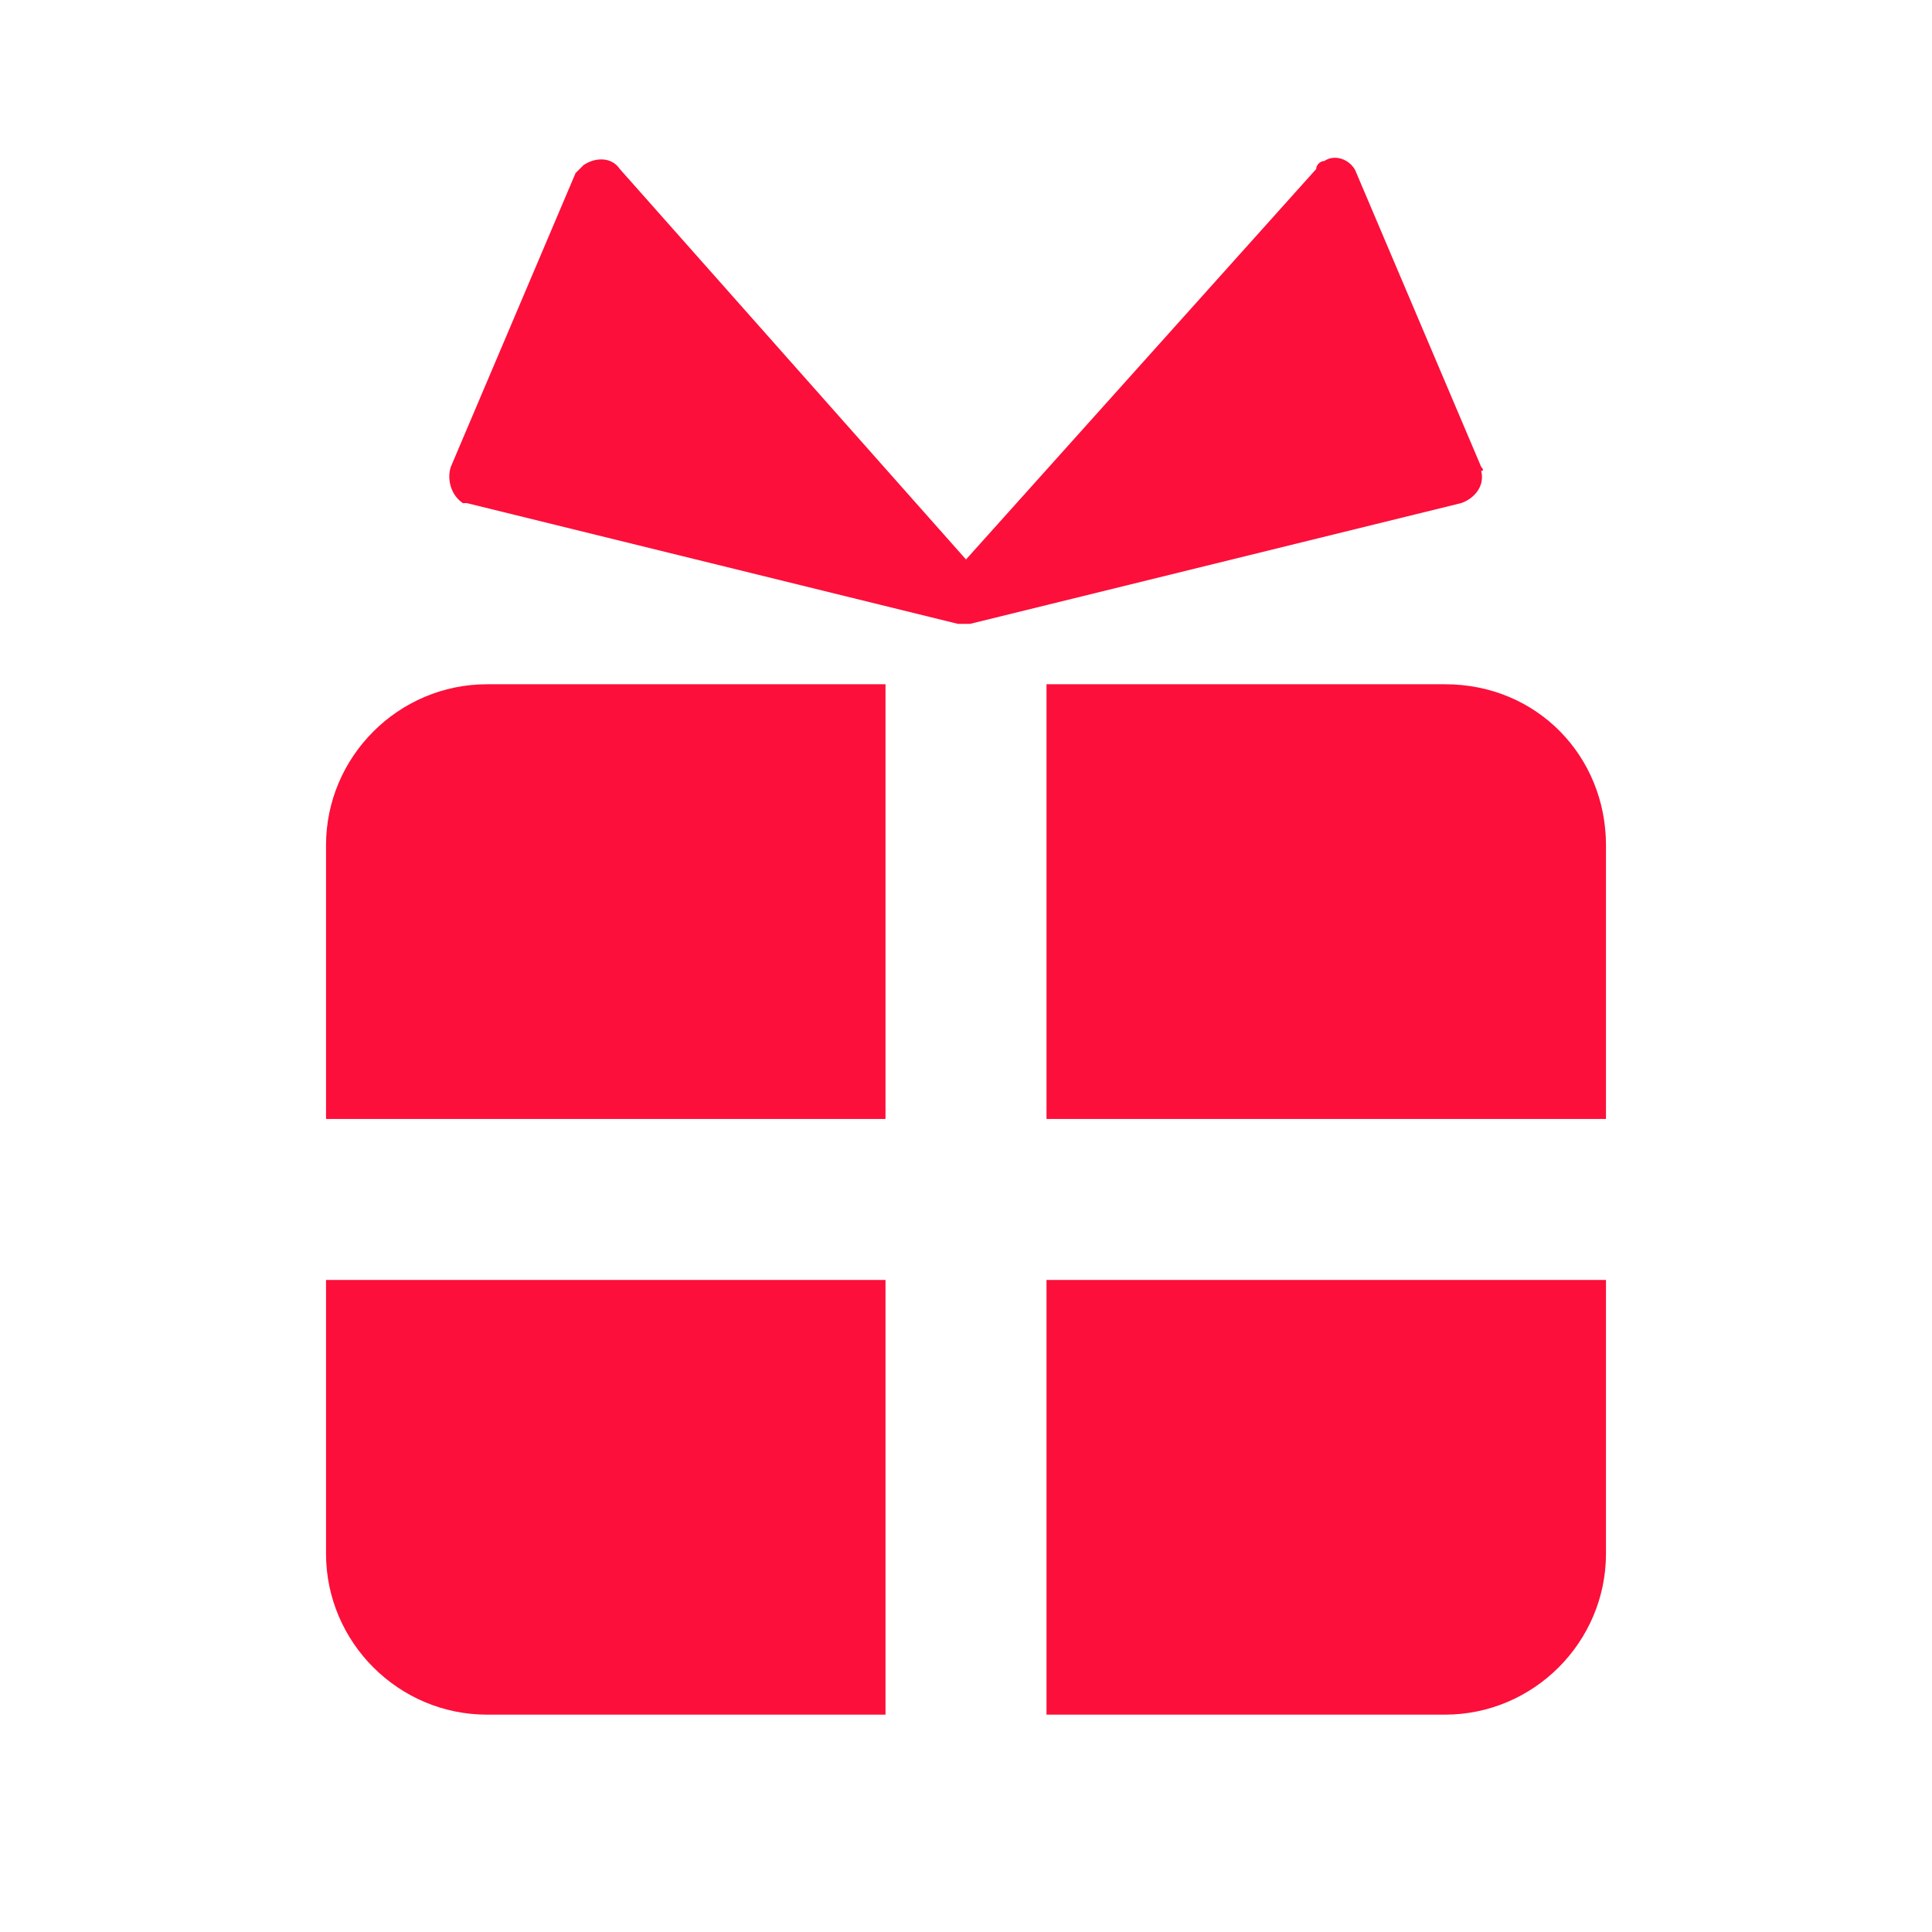
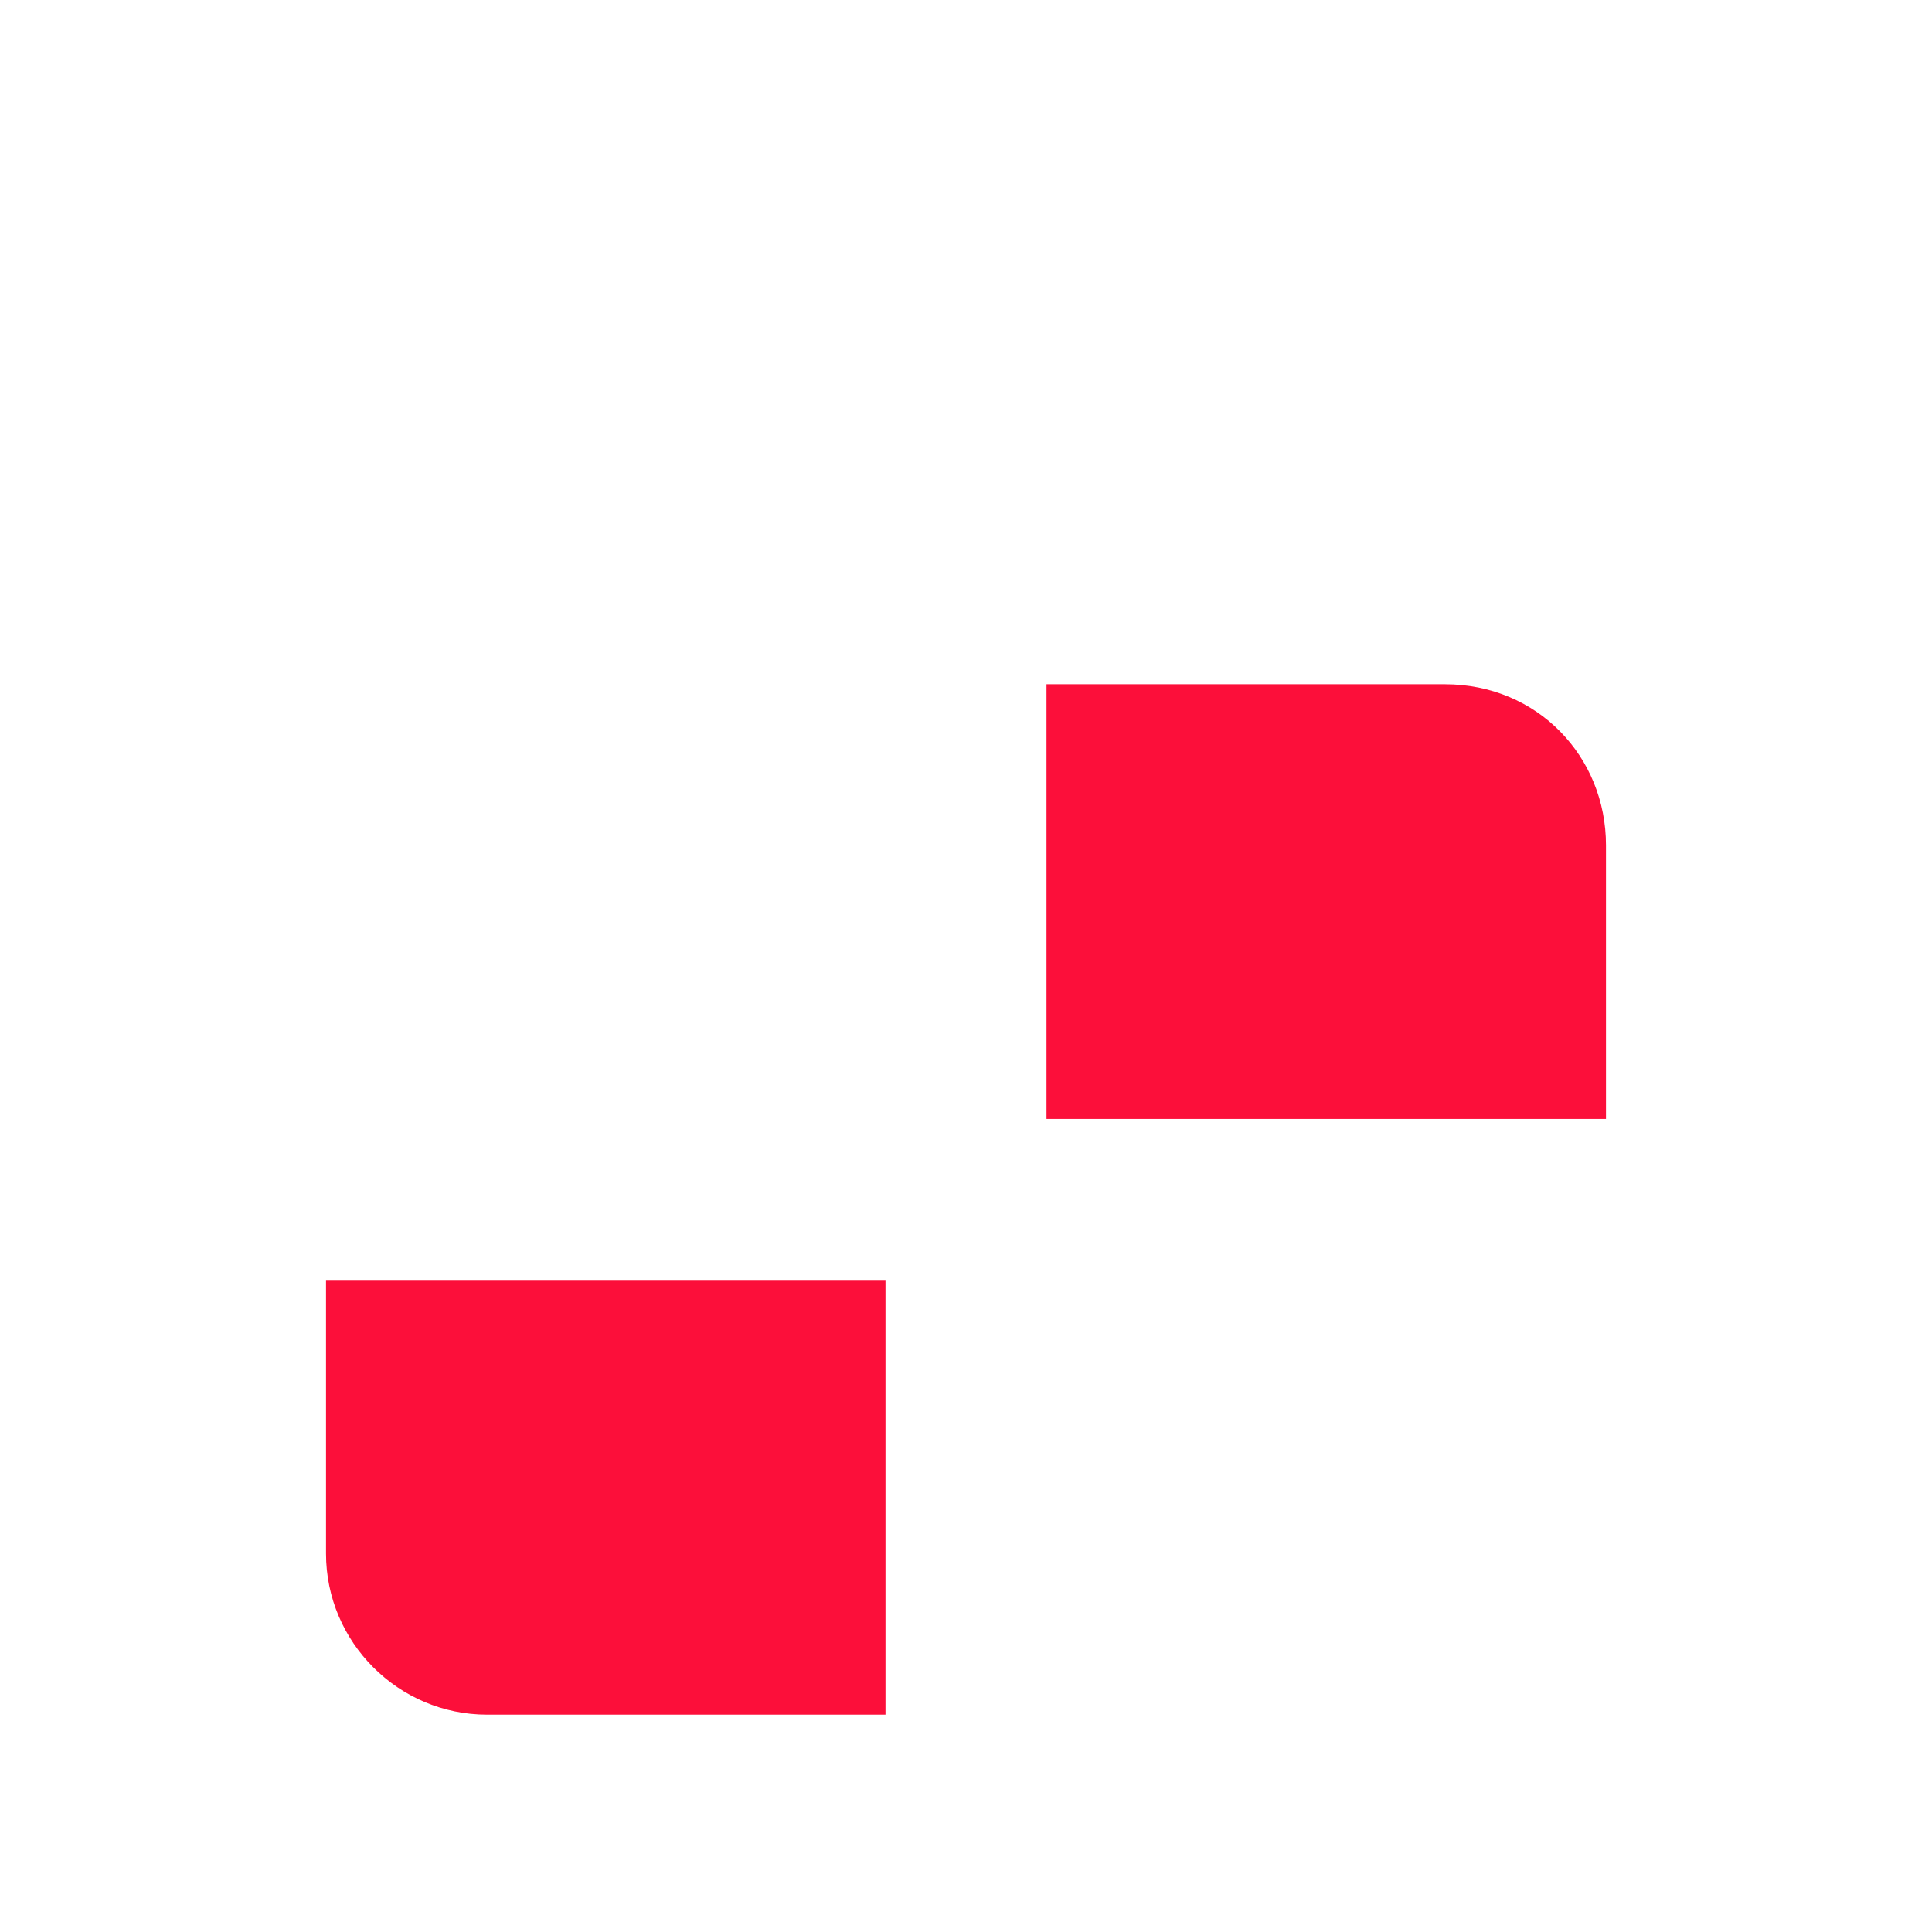
<svg xmlns="http://www.w3.org/2000/svg" version="1.1" id="レイヤー_1" x="0px" y="0px" viewBox="0 0 48 48" style="enable-background:new 0 0 48 48;" xml:space="preserve">
  <style type="text/css">
	.st0{fill-rule:evenodd;clip-rule:evenodd;fill:#FC0F3A;}
</style>
  <title>sb_spt_icn_追加分_191002</title>
  <g id="キャンペーン_割引_ol">
-     <path class="st0" d="M22,17h-9.9c-2.2,0-4,1.8-4,4v6.8H22V17z" />
    <path class="st0" d="M8.1,31.8v6.8c0,2.2,1.8,4,4,4H22V31.8H8.1z" />
-     <path class="st0" d="M26,42.6h9.9c2.2,0,4-1.8,4-4v-6.8H26V42.6z" />
    <path class="st0" d="M35.9,17H26v10.8h13.9V21C39.9,18.8,38.2,17,35.9,17z" />
-     <path class="st0" d="M36.8,11.6l-3.1-7.3C33.6,4,33.2,3.8,32.9,4c-0.1,0-0.2,0.1-0.2,0.2L24,13.9l-8.6-9.7   c-0.2-0.3-0.6-0.3-0.9-0.1c-0.1,0.1-0.1,0.1-0.2,0.2l-3.1,7.3c-0.1,0.3,0,0.7,0.3,0.9c0,0,0.1,0,0.1,0l12.2,3c0,0,0,0,0,0   c0.1,0,0.2,0,0.3,0c0,0,0,0,0,0l12.2-3c0.3-0.1,0.6-0.4,0.5-0.8C36.9,11.7,36.8,11.6,36.8,11.6z" />
  </g>
</svg>